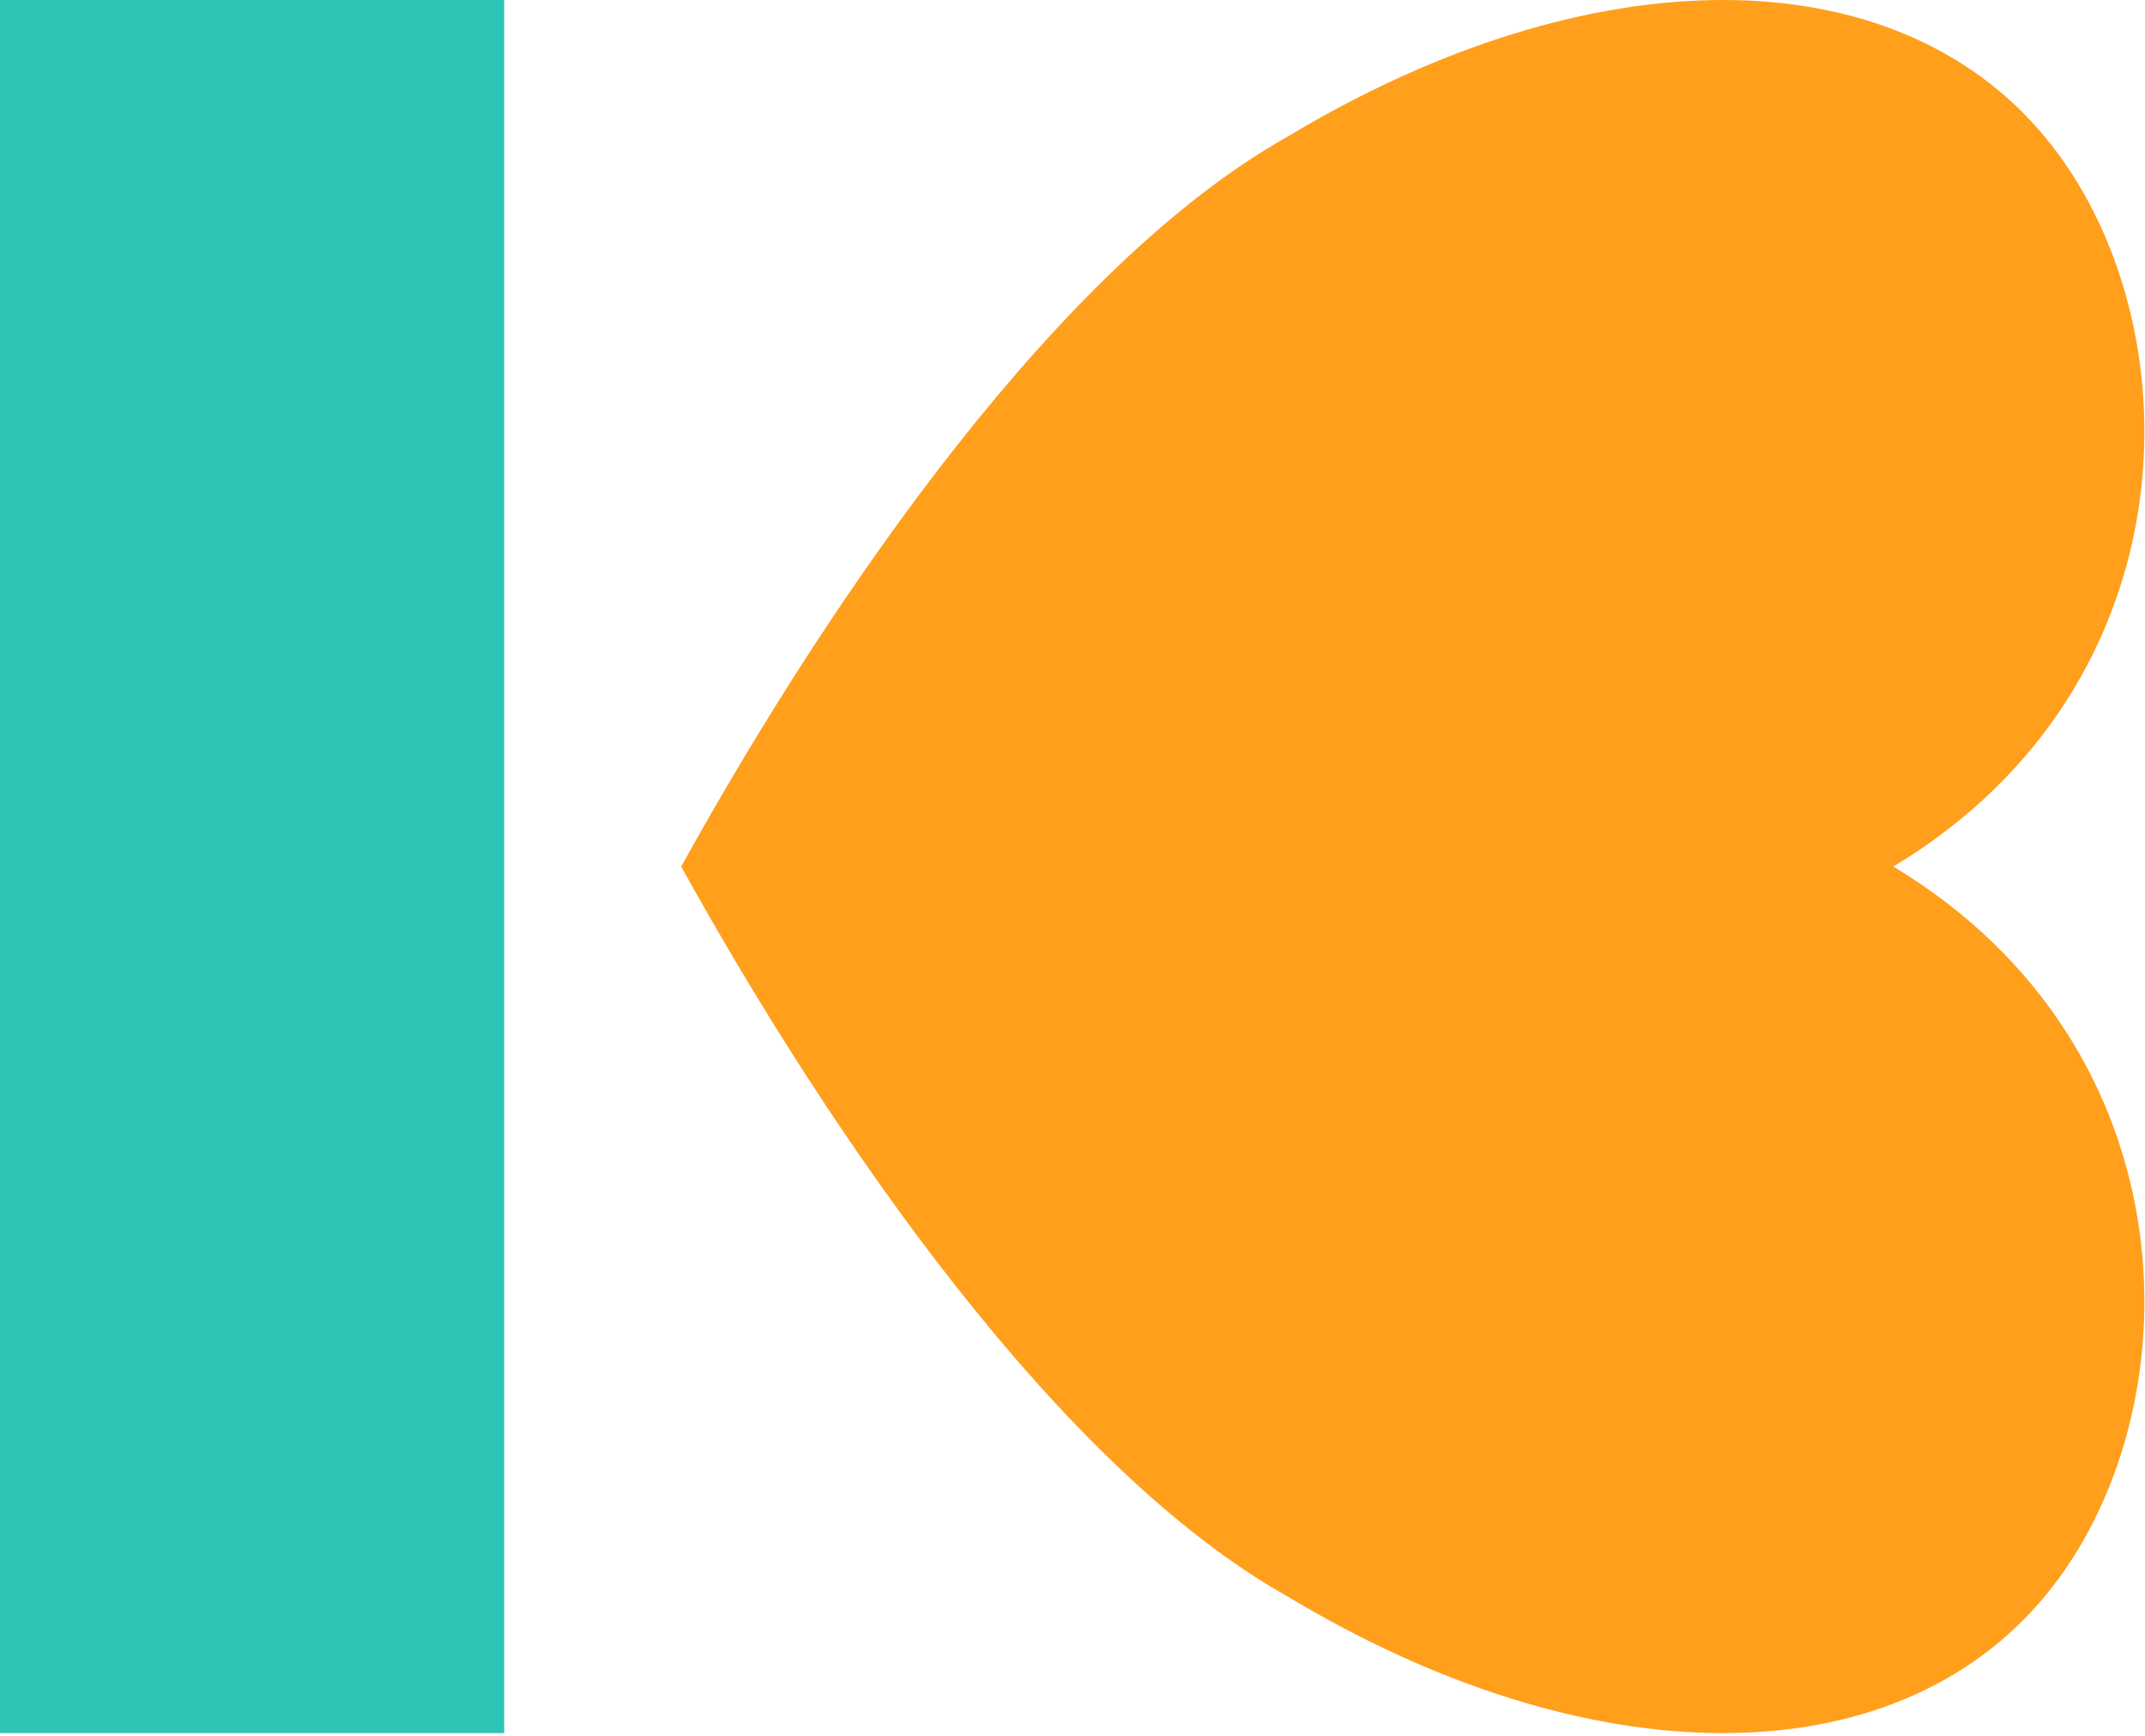
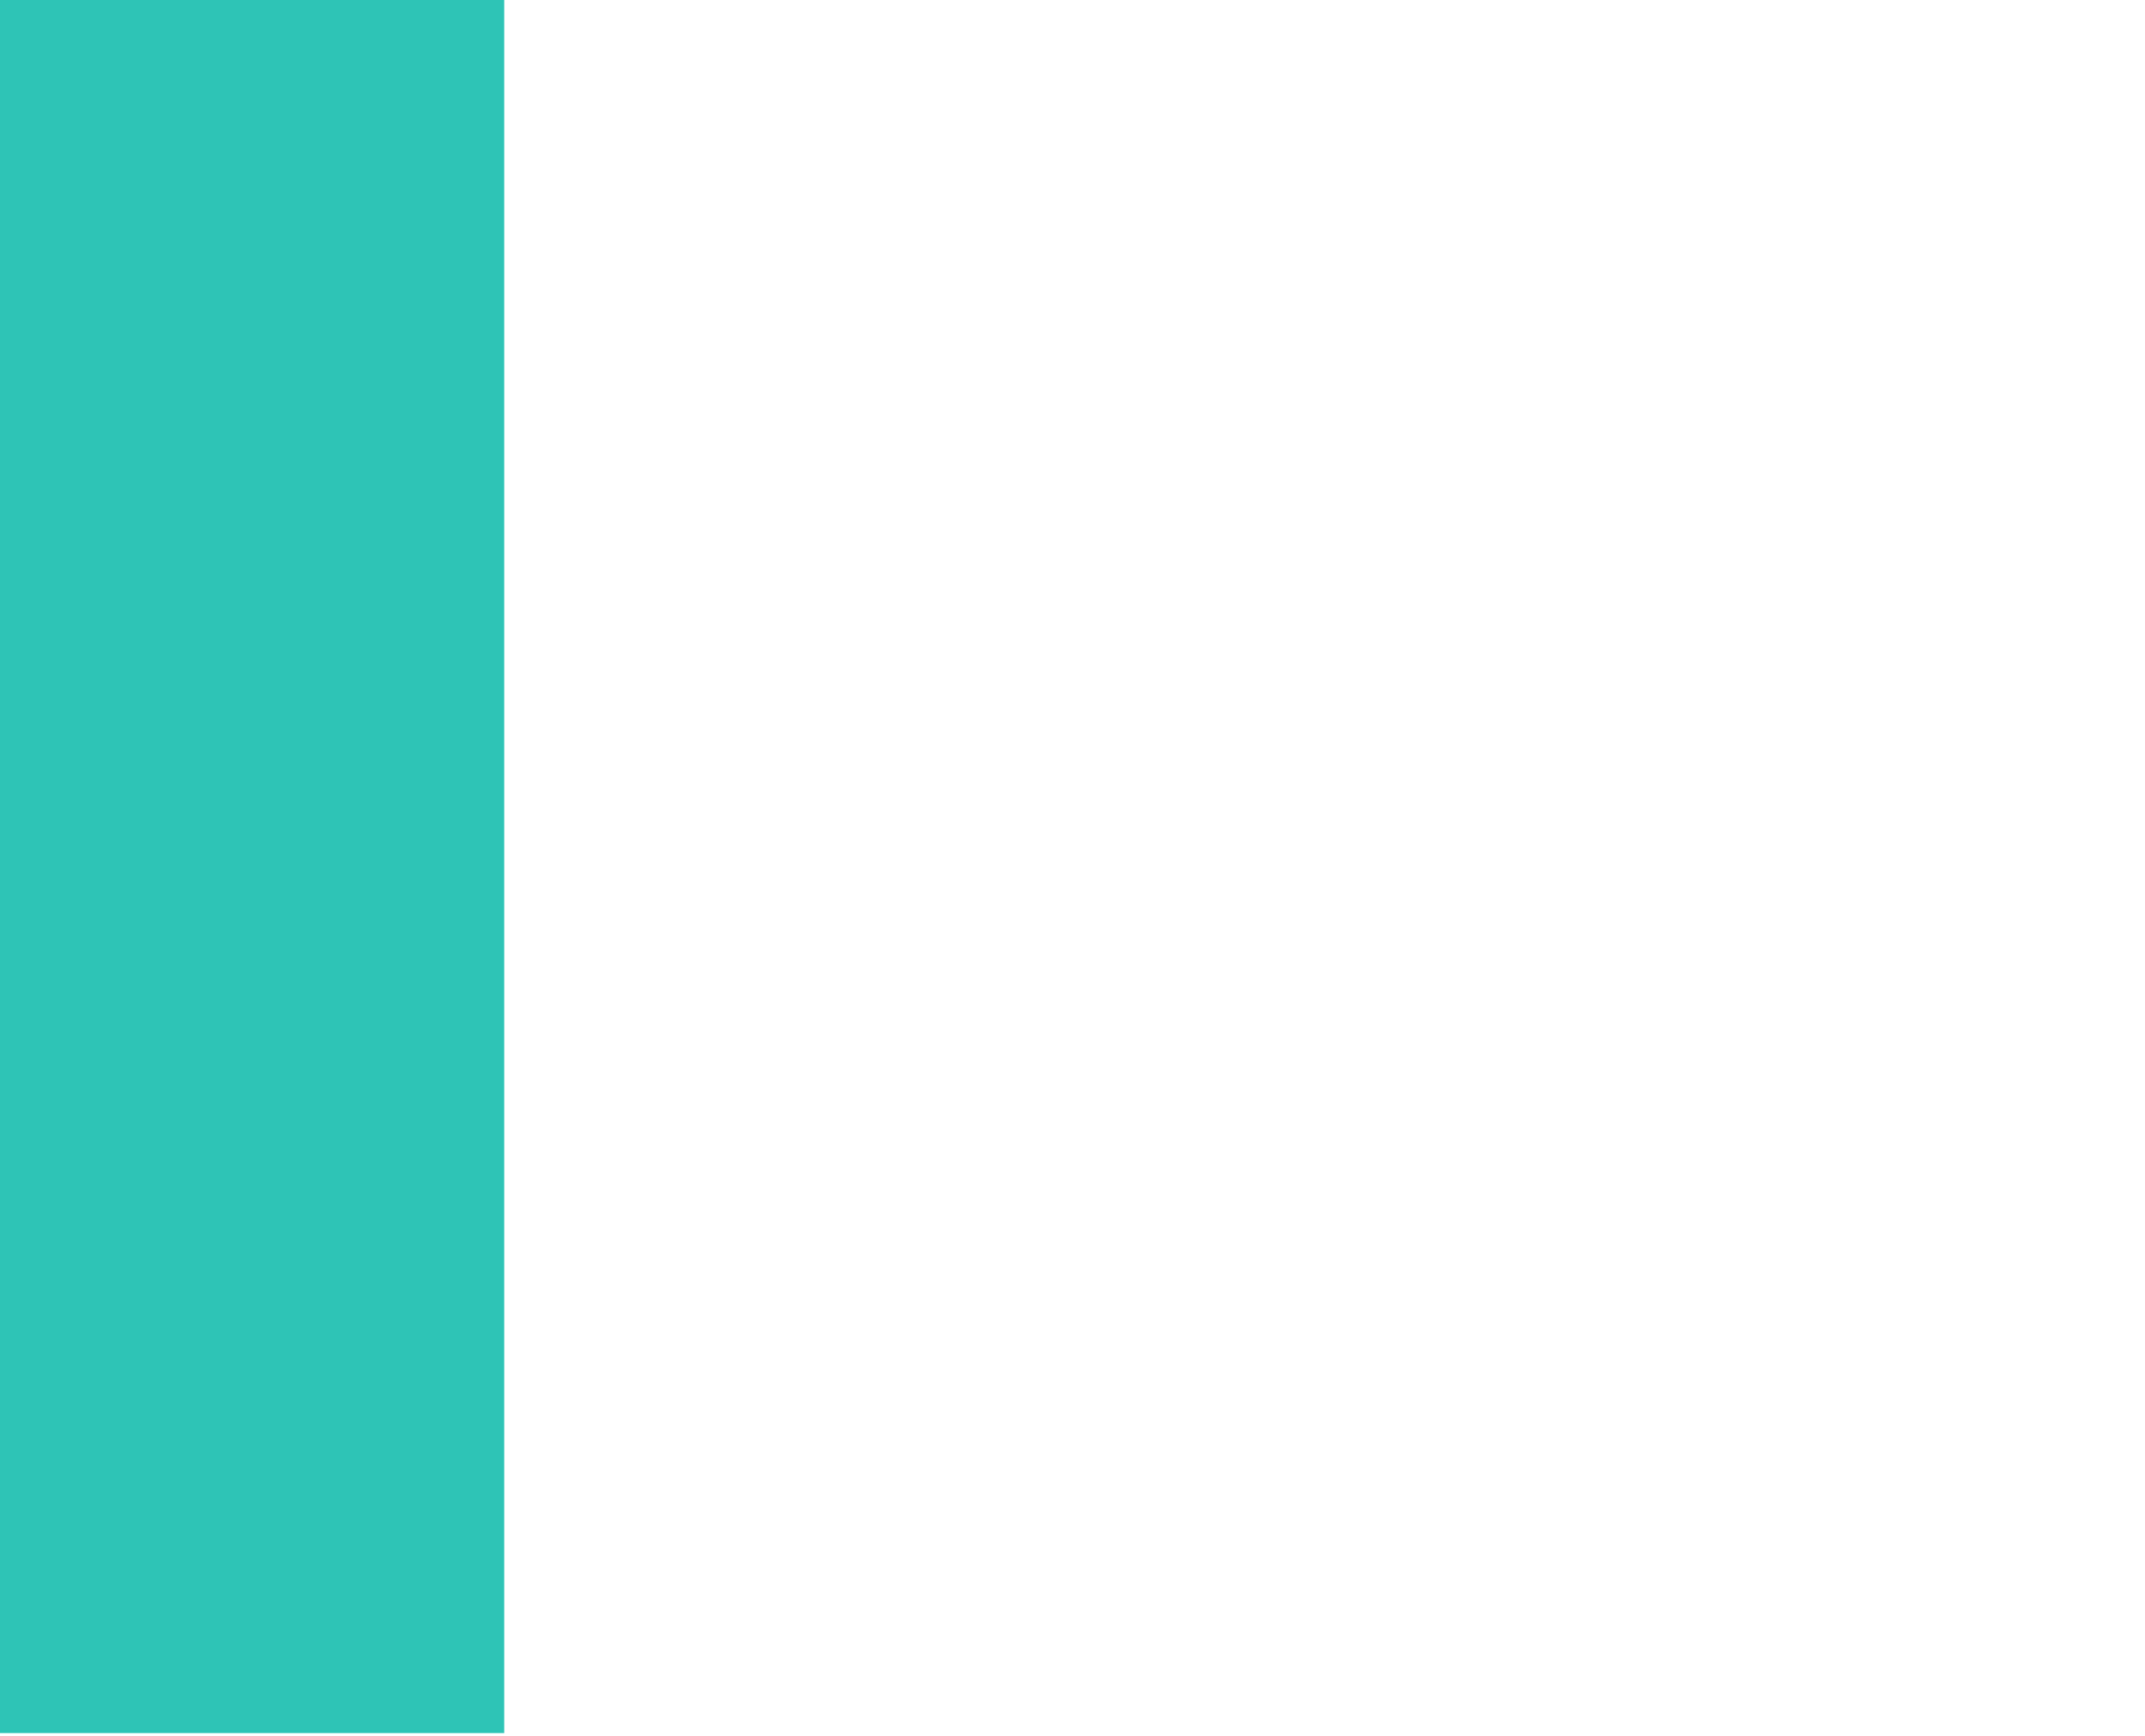
<svg xmlns="http://www.w3.org/2000/svg" class="kd-logo kd-origin-center kd-rotate-0 kd-transition-transform kd-duration-500 kd-ease-in-out" viewBox="0 0 555 449">
  <path class="kd-logo-line kd-fill-current" fill="#2ec4b6" d="M0-.003h130.458v448.355H.001z" />
-   <path class="kd-logo-heart kd-origin-center kd-transition-transform kd-duration-500 kd-ease-in-out kd-fill-current " fill="#ff9f1c" d="M489.887 224.178c78.407 47.195 78.407 141.59 39.201 188.784-39.2 47.194-117.612 47.194-196.019 0-58.809-33.04-117.612-117.992-156.818-188.784 39.206-70.793 98.01-155.744 156.818-188.781 78.407-47.196 156.818-47.196 196.02 0 39.205 47.195 39.205 141.587-39.202 188.781z" />
</svg>